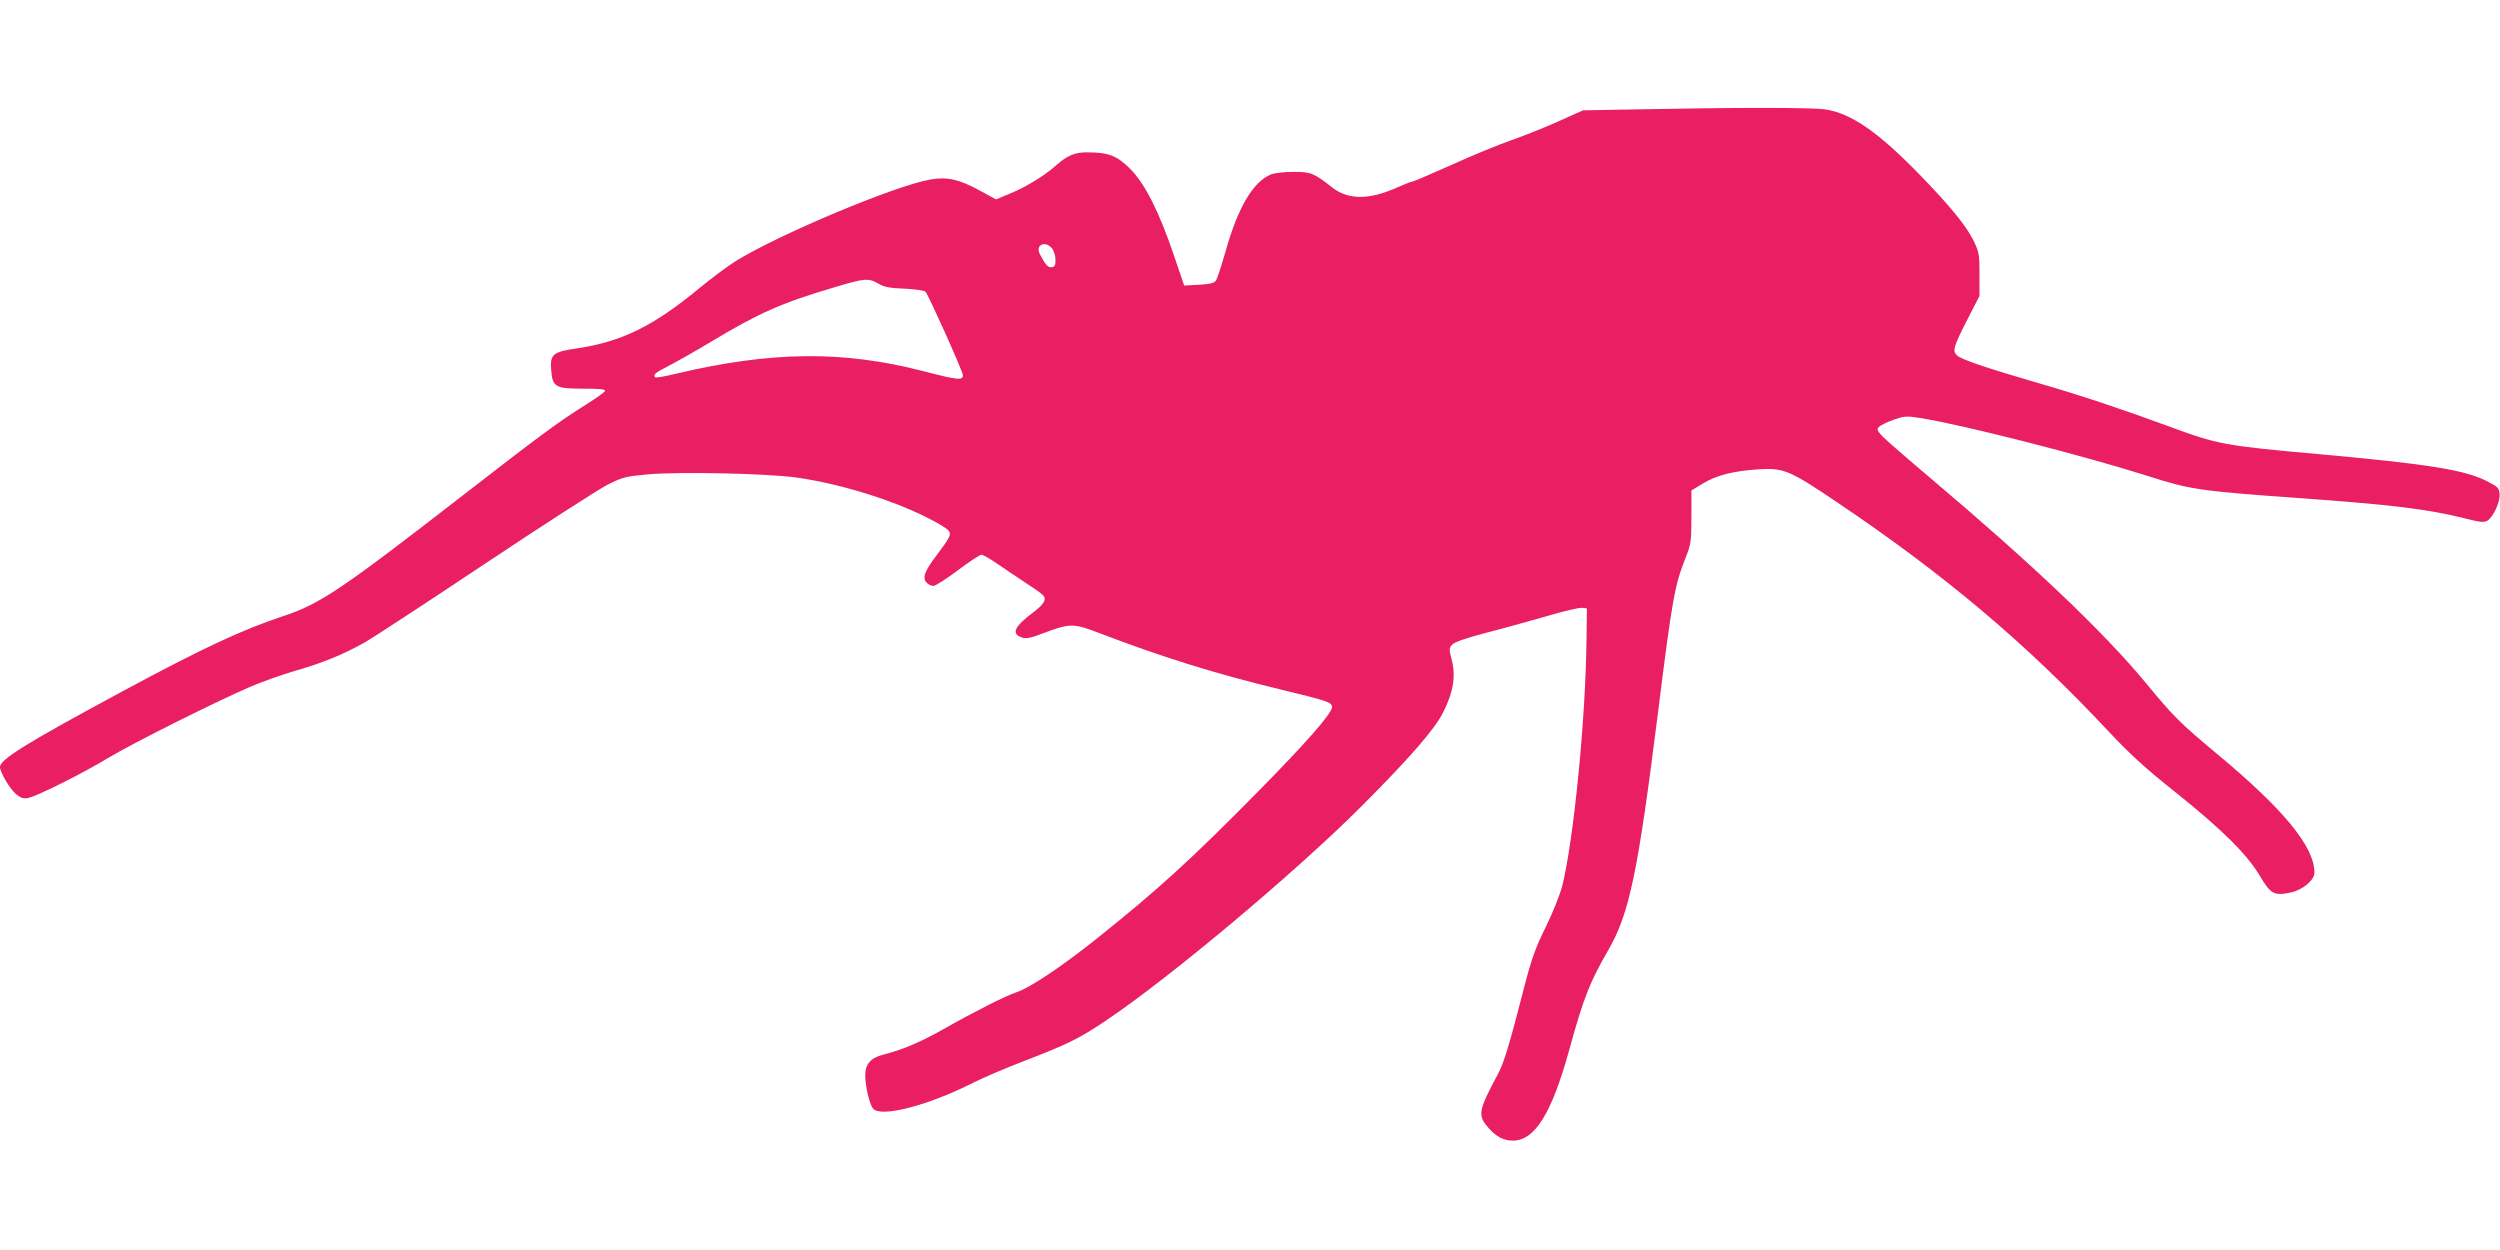
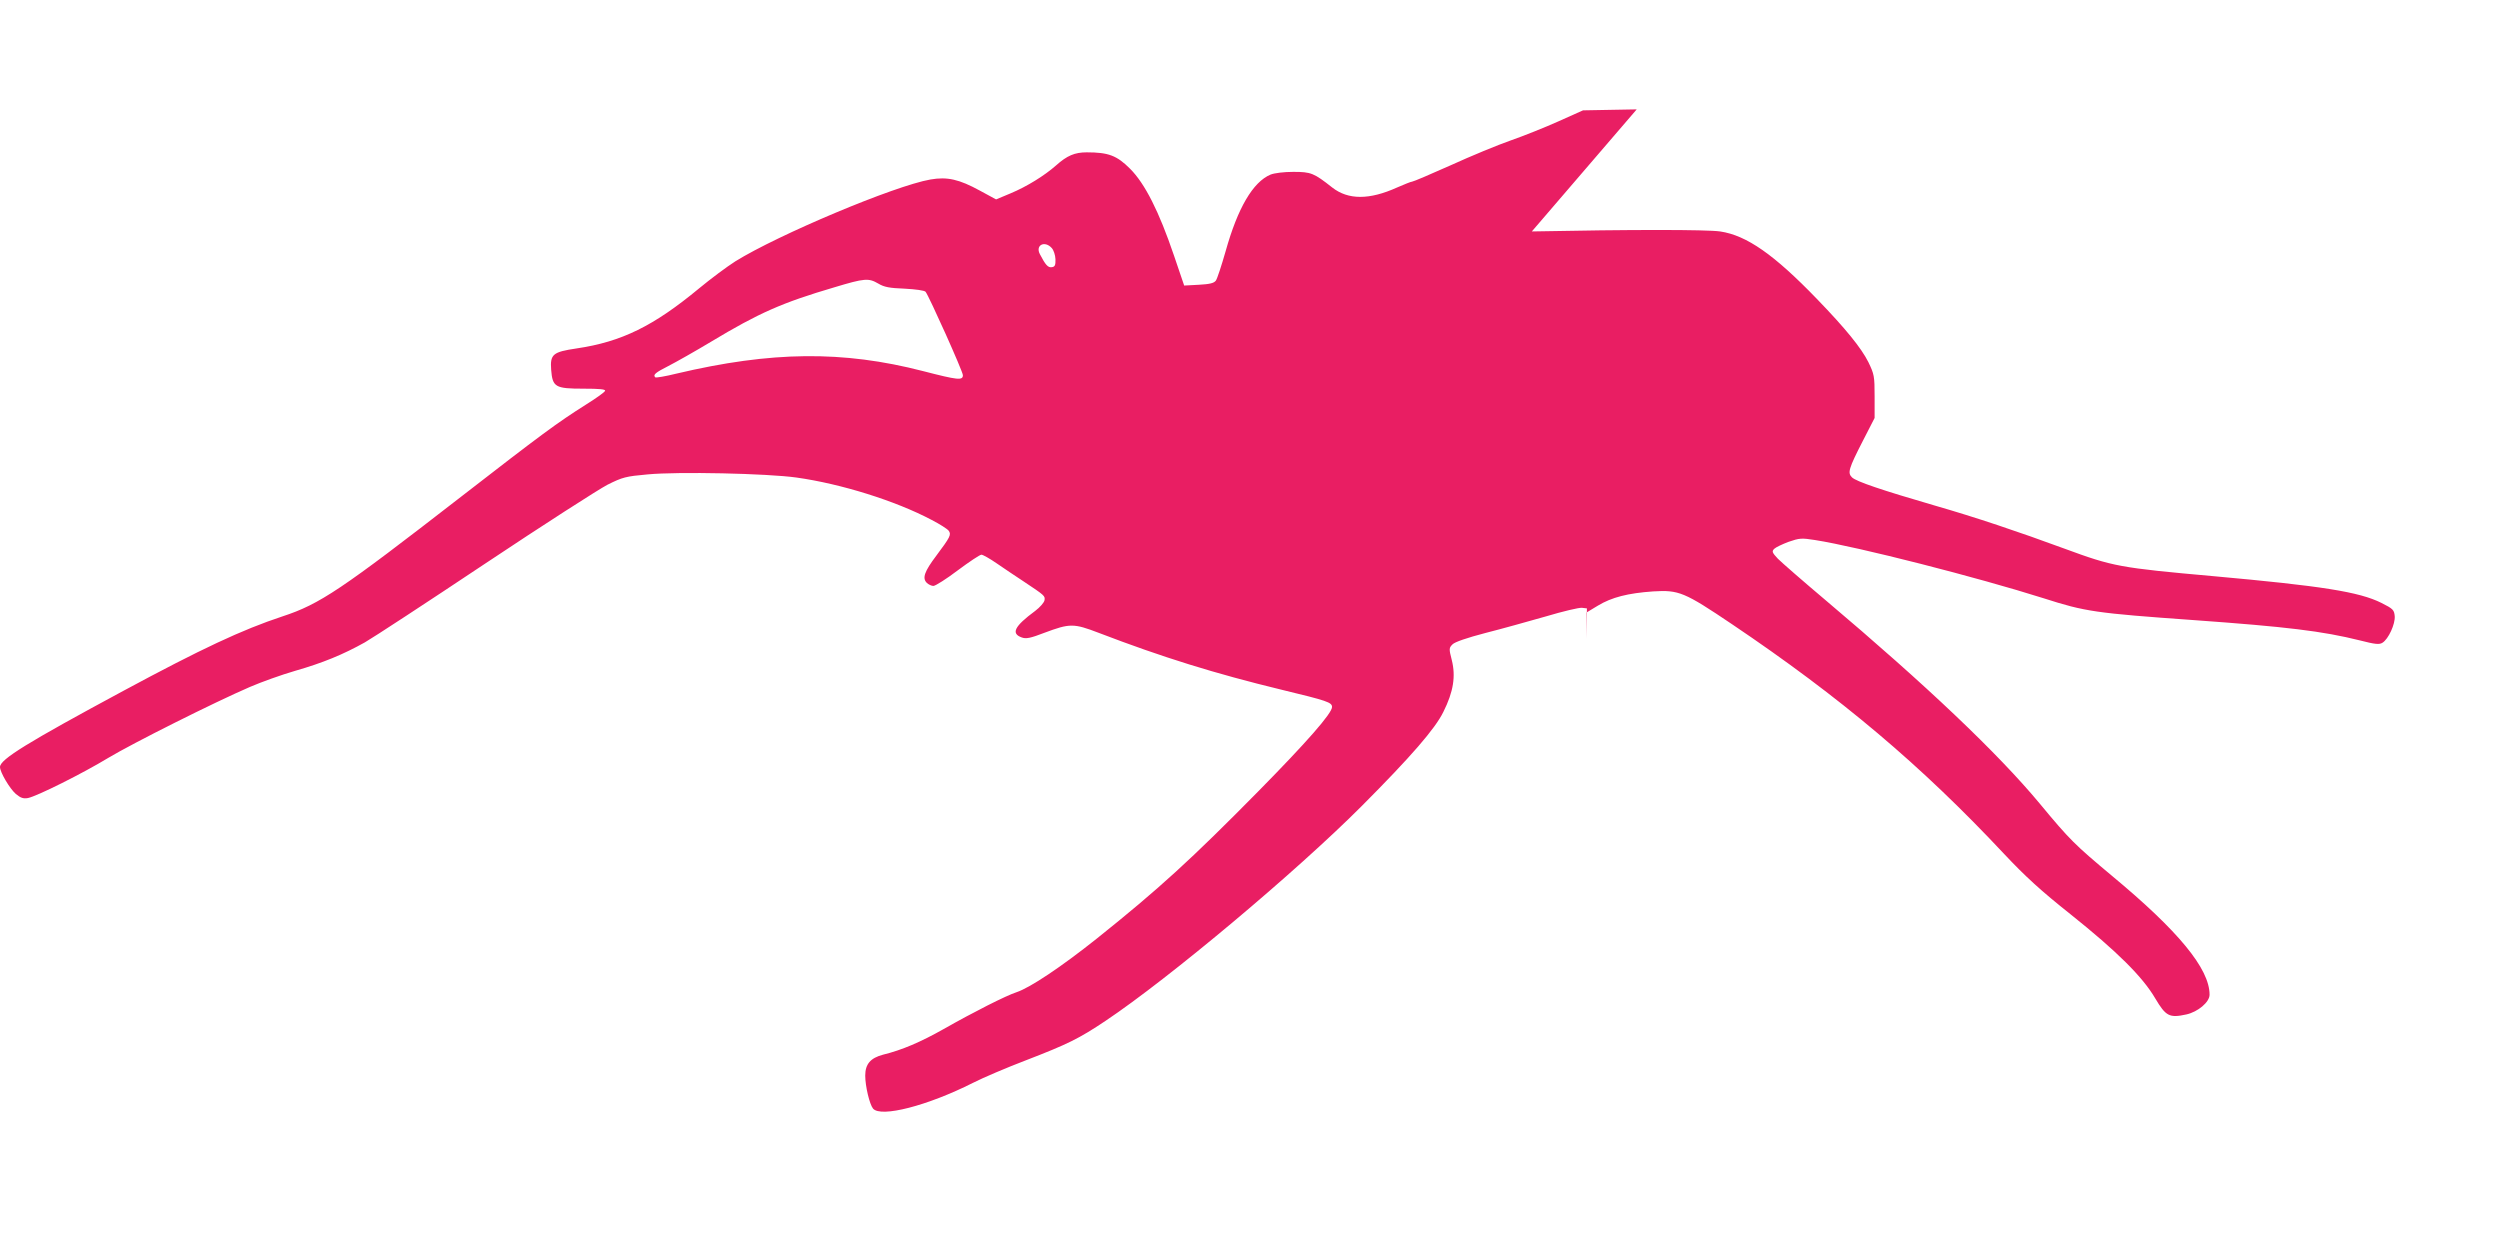
<svg xmlns="http://www.w3.org/2000/svg" version="1.0" width="1280pt" height="640pt" viewBox="0 0 1280 640" preserveAspectRatio="xMidYMid meet">
  <g transform="translate(0,640) scale(0.1,-0.1)" fill="#e91e63" stroke="none">
-     <path d="M8380 5840 l-275 -5 -125 -56 c-69 -31 -179 -75 -245 -98 -66 -23 -204 -80 -307 -127 -103 -46 -192 -84 -198 -84 -6 0 -40 -14 -77 -30 -142 -64 -250 -64 -332 0 -94 74 -108 80 -199 80 -49 0 -97 -6 -117 -14 -90 -38 -168 -171 -230 -393 -21 -73 -43 -141 -50 -150 -10 -13 -32 -18 -87 -21 l-75 -4 -52 153 c-77 227 -149 369 -225 445 -68 68 -111 84 -222 84 -62 0 -101 -17 -157 -67 -59 -52 -149 -108 -233 -143 l-74 -31 -83 45 c-106 58 -167 72 -253 57 -184 -32 -780 -283 -999 -419 -44 -28 -127 -90 -185 -138 -233 -193 -397 -274 -628 -308 -122 -18 -136 -30 -130 -110 7 -88 21 -96 165 -96 82 0 114 -3 111 -11 -2 -7 -46 -38 -97 -70 -149 -94 -231 -155 -640 -472 -615 -477 -723 -550 -915 -613 -206 -68 -415 -166 -816 -382 -490 -264 -630 -350 -630 -389 0 -27 50 -111 81 -138 25 -21 39 -25 62 -21 46 9 280 126 412 206 125 75 542 284 725 363 58 25 161 62 230 82 143 41 247 84 358 146 42 24 320 206 617 404 297 198 579 379 625 403 78 39 94 43 205 53 157 15 613 5 763 -16 228 -32 507 -119 692 -217 41 -21 80 -46 87 -55 15 -20 8 -33 -63 -128 -61 -81 -73 -115 -49 -139 9 -9 25 -16 34 -16 10 0 67 36 125 80 59 44 113 80 121 80 7 0 43 -20 79 -45 36 -25 96 -65 134 -90 113 -75 113 -76 110 -98 -2 -12 -23 -36 -48 -55 -107 -79 -125 -116 -68 -136 22 -8 45 -3 115 24 131 49 150 49 278 0 326 -125 597 -209 935 -291 236 -57 260 -65 260 -89 0 -32 -129 -179 -375 -429 -347 -352 -511 -502 -830 -757 -182 -145 -341 -251 -410 -274 -53 -17 -221 -102 -374 -189 -117 -66 -212 -107 -310 -131 -64 -17 -91 -48 -91 -107 0 -54 22 -147 40 -169 40 -47 278 14 512 132 51 26 173 78 270 115 215 83 272 111 408 202 326 218 978 765 1313 1101 252 253 375 395 417 481 52 104 64 183 43 266 -15 58 -14 62 4 80 11 12 76 34 168 58 83 21 222 60 310 85 87 26 171 46 185 44 l25 -3 -2 -155 c-4 -408 -65 -1024 -124 -1265 -12 -46 -48 -136 -84 -210 -53 -107 -73 -162 -110 -305 -78 -304 -105 -393 -136 -450 -101 -189 -105 -210 -47 -276 39 -44 77 -64 124 -64 112 0 199 140 288 463 74 268 103 343 200 512 109 188 152 397 256 1225 72 577 85 646 141 786 27 69 29 84 29 209 l0 134 58 35 c71 43 154 64 283 73 132 8 159 -3 404 -168 555 -374 968 -722 1393 -1176 109 -116 189 -189 340 -309 238 -190 369 -320 434 -431 54 -91 72 -101 159 -82 59 13 119 63 119 101 0 133 -159 326 -500 609 -190 159 -215 183 -369 369 -217 261 -581 606 -1097 1042 -115 97 -225 193 -244 212 -30 32 -32 38 -19 51 8 8 42 24 74 36 55 19 66 20 135 9 222 -35 832 -191 1170 -298 215 -69 265 -76 770 -112 473 -34 658 -56 850 -104 78 -20 99 -22 115 -12 31 19 66 96 63 136 -3 32 -8 38 -68 68 -114 57 -306 87 -860 137 -481 43 -513 49 -763 141 -236 87 -457 161 -662 220 -275 80 -405 124 -426 145 -23 23 -18 43 57 189 l59 115 0 110 c0 104 -2 114 -32 176 -36 72 -116 171 -263 323 -219 227 -360 326 -496 346 -70 10 -463 10 -964 0z m-2995 -710 c10 -11 18 -36 19 -57 1 -31 -3 -39 -19 -41 -19 -3 -32 11 -61 67 -24 46 25 71 61 31z m-888 -182 c30 -18 57 -23 135 -26 56 -3 101 -9 107 -16 18 -23 191 -408 191 -427 0 -28 -26 -25 -204 21 -411 106 -776 102 -1263 -13 -56 -14 -105 -22 -108 -19 -13 13 0 24 67 58 39 20 138 76 218 124 246 148 364 200 632 279 156 47 175 48 225 19z" />
+     <path d="M8380 5840 l-275 -5 -125 -56 c-69 -31 -179 -75 -245 -98 -66 -23 -204 -80 -307 -127 -103 -46 -192 -84 -198 -84 -6 0 -40 -14 -77 -30 -142 -64 -250 -64 -332 0 -94 74 -108 80 -199 80 -49 0 -97 -6 -117 -14 -90 -38 -168 -171 -230 -393 -21 -73 -43 -141 -50 -150 -10 -13 -32 -18 -87 -21 l-75 -4 -52 153 c-77 227 -149 369 -225 445 -68 68 -111 84 -222 84 -62 0 -101 -17 -157 -67 -59 -52 -149 -108 -233 -143 l-74 -31 -83 45 c-106 58 -167 72 -253 57 -184 -32 -780 -283 -999 -419 -44 -28 -127 -90 -185 -138 -233 -193 -397 -274 -628 -308 -122 -18 -136 -30 -130 -110 7 -88 21 -96 165 -96 82 0 114 -3 111 -11 -2 -7 -46 -38 -97 -70 -149 -94 -231 -155 -640 -472 -615 -477 -723 -550 -915 -613 -206 -68 -415 -166 -816 -382 -490 -264 -630 -350 -630 -389 0 -27 50 -111 81 -138 25 -21 39 -25 62 -21 46 9 280 126 412 206 125 75 542 284 725 363 58 25 161 62 230 82 143 41 247 84 358 146 42 24 320 206 617 404 297 198 579 379 625 403 78 39 94 43 205 53 157 15 613 5 763 -16 228 -32 507 -119 692 -217 41 -21 80 -46 87 -55 15 -20 8 -33 -63 -128 -61 -81 -73 -115 -49 -139 9 -9 25 -16 34 -16 10 0 67 36 125 80 59 44 113 80 121 80 7 0 43 -20 79 -45 36 -25 96 -65 134 -90 113 -75 113 -76 110 -98 -2 -12 -23 -36 -48 -55 -107 -79 -125 -116 -68 -136 22 -8 45 -3 115 24 131 49 150 49 278 0 326 -125 597 -209 935 -291 236 -57 260 -65 260 -89 0 -32 -129 -179 -375 -429 -347 -352 -511 -502 -830 -757 -182 -145 -341 -251 -410 -274 -53 -17 -221 -102 -374 -189 -117 -66 -212 -107 -310 -131 -64 -17 -91 -48 -91 -107 0 -54 22 -147 40 -169 40 -47 278 14 512 132 51 26 173 78 270 115 215 83 272 111 408 202 326 218 978 765 1313 1101 252 253 375 395 417 481 52 104 64 183 43 266 -15 58 -14 62 4 80 11 12 76 34 168 58 83 21 222 60 310 85 87 26 171 46 185 44 l25 -3 -2 -155 l0 134 58 35 c71 43 154 64 283 73 132 8 159 -3 404 -168 555 -374 968 -722 1393 -1176 109 -116 189 -189 340 -309 238 -190 369 -320 434 -431 54 -91 72 -101 159 -82 59 13 119 63 119 101 0 133 -159 326 -500 609 -190 159 -215 183 -369 369 -217 261 -581 606 -1097 1042 -115 97 -225 193 -244 212 -30 32 -32 38 -19 51 8 8 42 24 74 36 55 19 66 20 135 9 222 -35 832 -191 1170 -298 215 -69 265 -76 770 -112 473 -34 658 -56 850 -104 78 -20 99 -22 115 -12 31 19 66 96 63 136 -3 32 -8 38 -68 68 -114 57 -306 87 -860 137 -481 43 -513 49 -763 141 -236 87 -457 161 -662 220 -275 80 -405 124 -426 145 -23 23 -18 43 57 189 l59 115 0 110 c0 104 -2 114 -32 176 -36 72 -116 171 -263 323 -219 227 -360 326 -496 346 -70 10 -463 10 -964 0z m-2995 -710 c10 -11 18 -36 19 -57 1 -31 -3 -39 -19 -41 -19 -3 -32 11 -61 67 -24 46 25 71 61 31z m-888 -182 c30 -18 57 -23 135 -26 56 -3 101 -9 107 -16 18 -23 191 -408 191 -427 0 -28 -26 -25 -204 21 -411 106 -776 102 -1263 -13 -56 -14 -105 -22 -108 -19 -13 13 0 24 67 58 39 20 138 76 218 124 246 148 364 200 632 279 156 47 175 48 225 19z" />
  </g>
</svg>